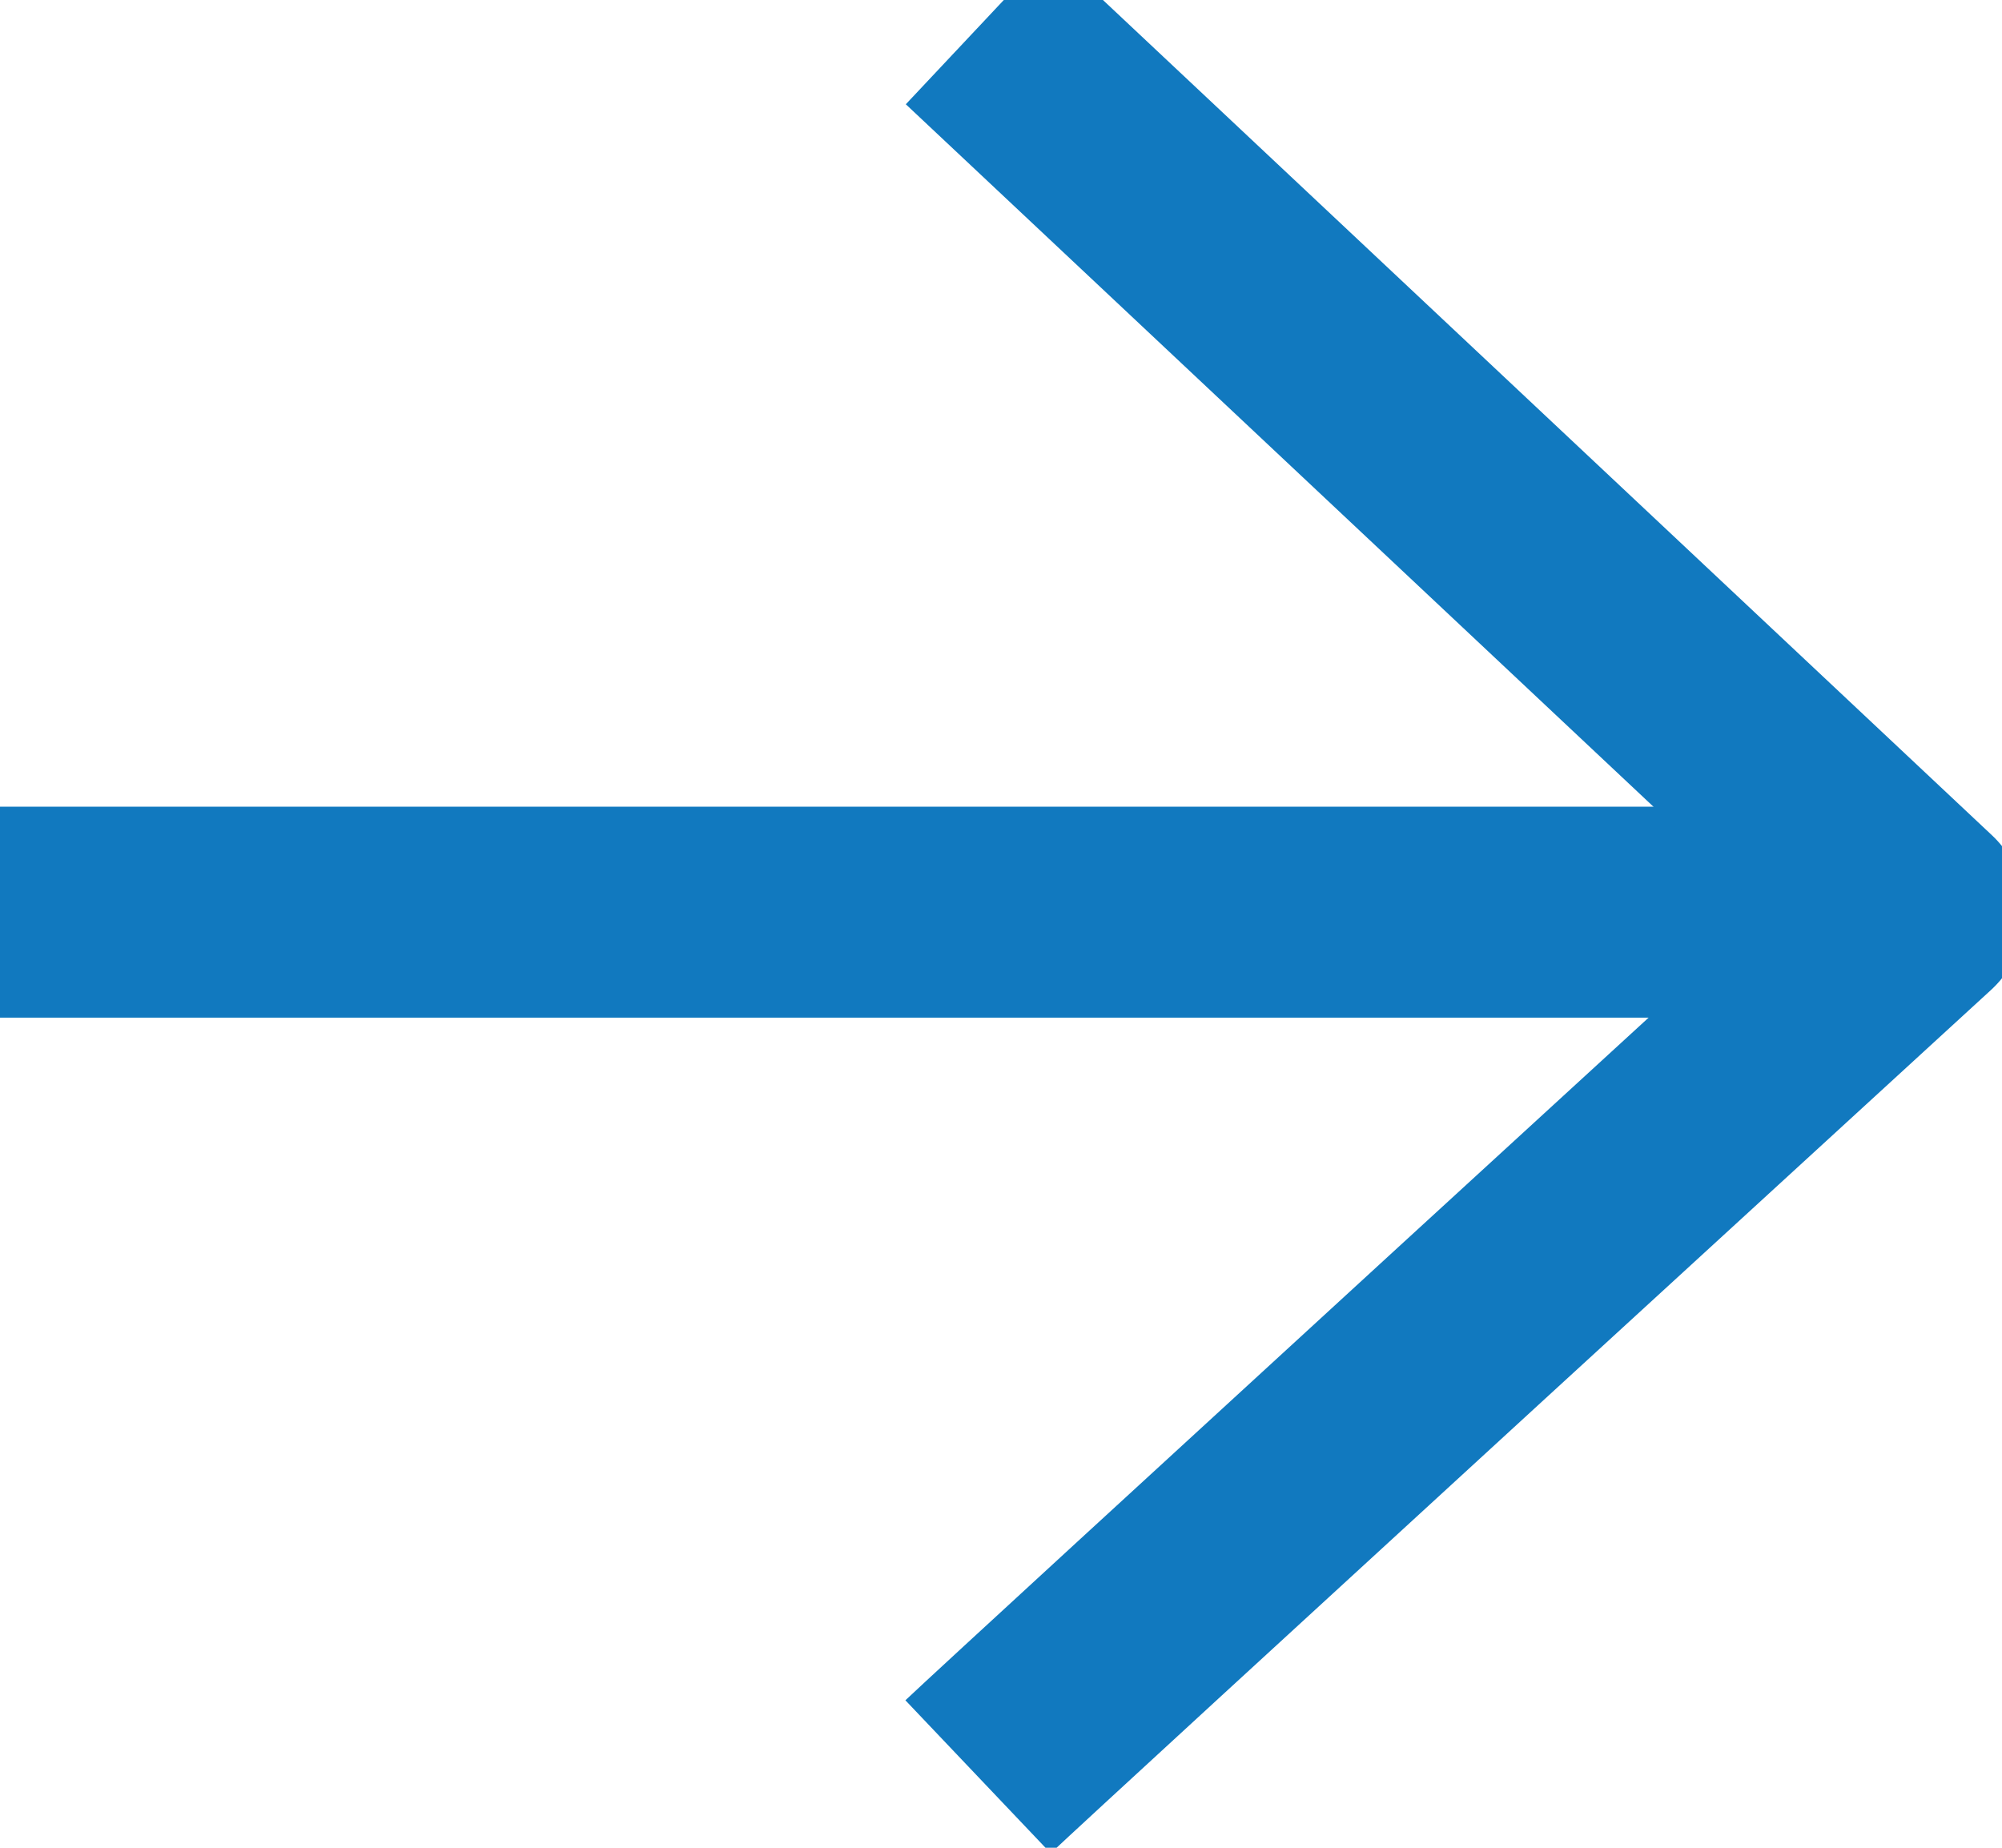
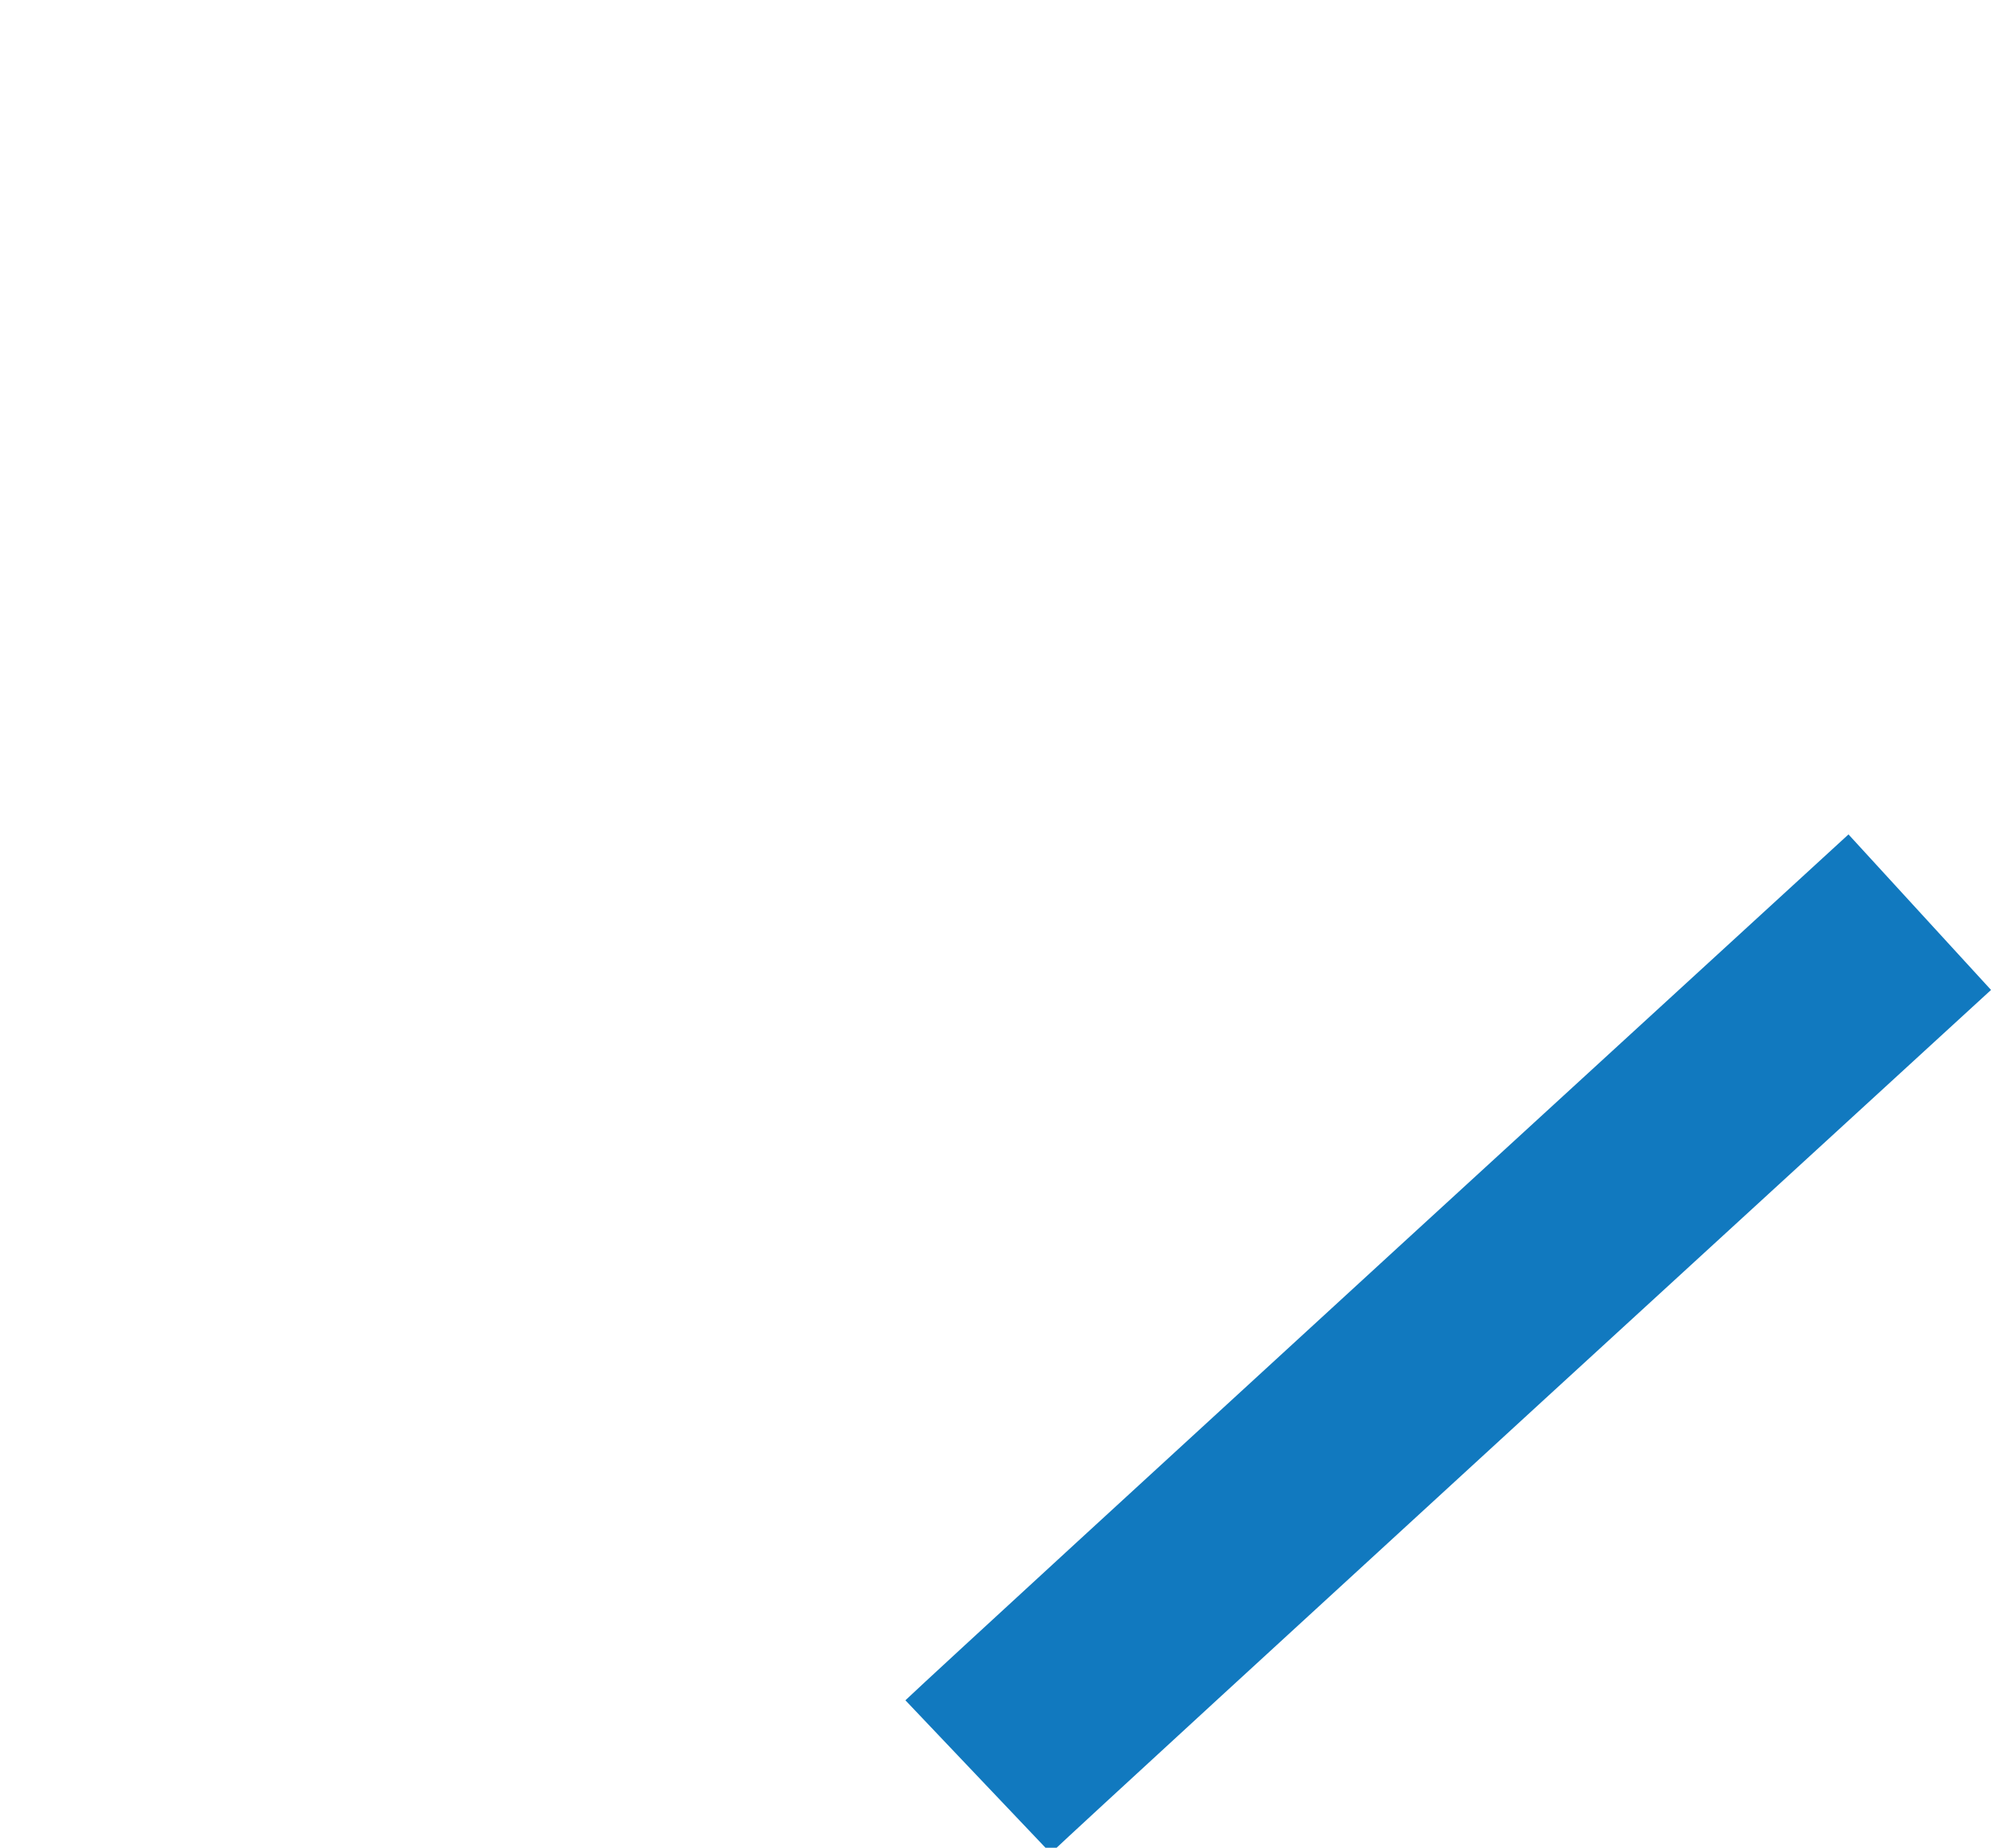
<svg xmlns="http://www.w3.org/2000/svg" width="13" height="12" viewBox="0 0 13 12" fill="none">
-   <path d="M0 5.924L12.328 5.924" stroke="#1179BF" stroke-width="1.37" stroke-miterlimit="10" />
-   <path d="M6.351 11.539C6.69 11.217 12.466 5.924 12.466 5.924L6.351 0.178" stroke="#1179BF" stroke-width="1.37" stroke-linejoin="round" />
+   <path d="M6.351 11.539C6.69 11.217 12.466 5.924 12.466 5.924" stroke="#1179BF" stroke-width="1.37" stroke-linejoin="round" />
</svg>